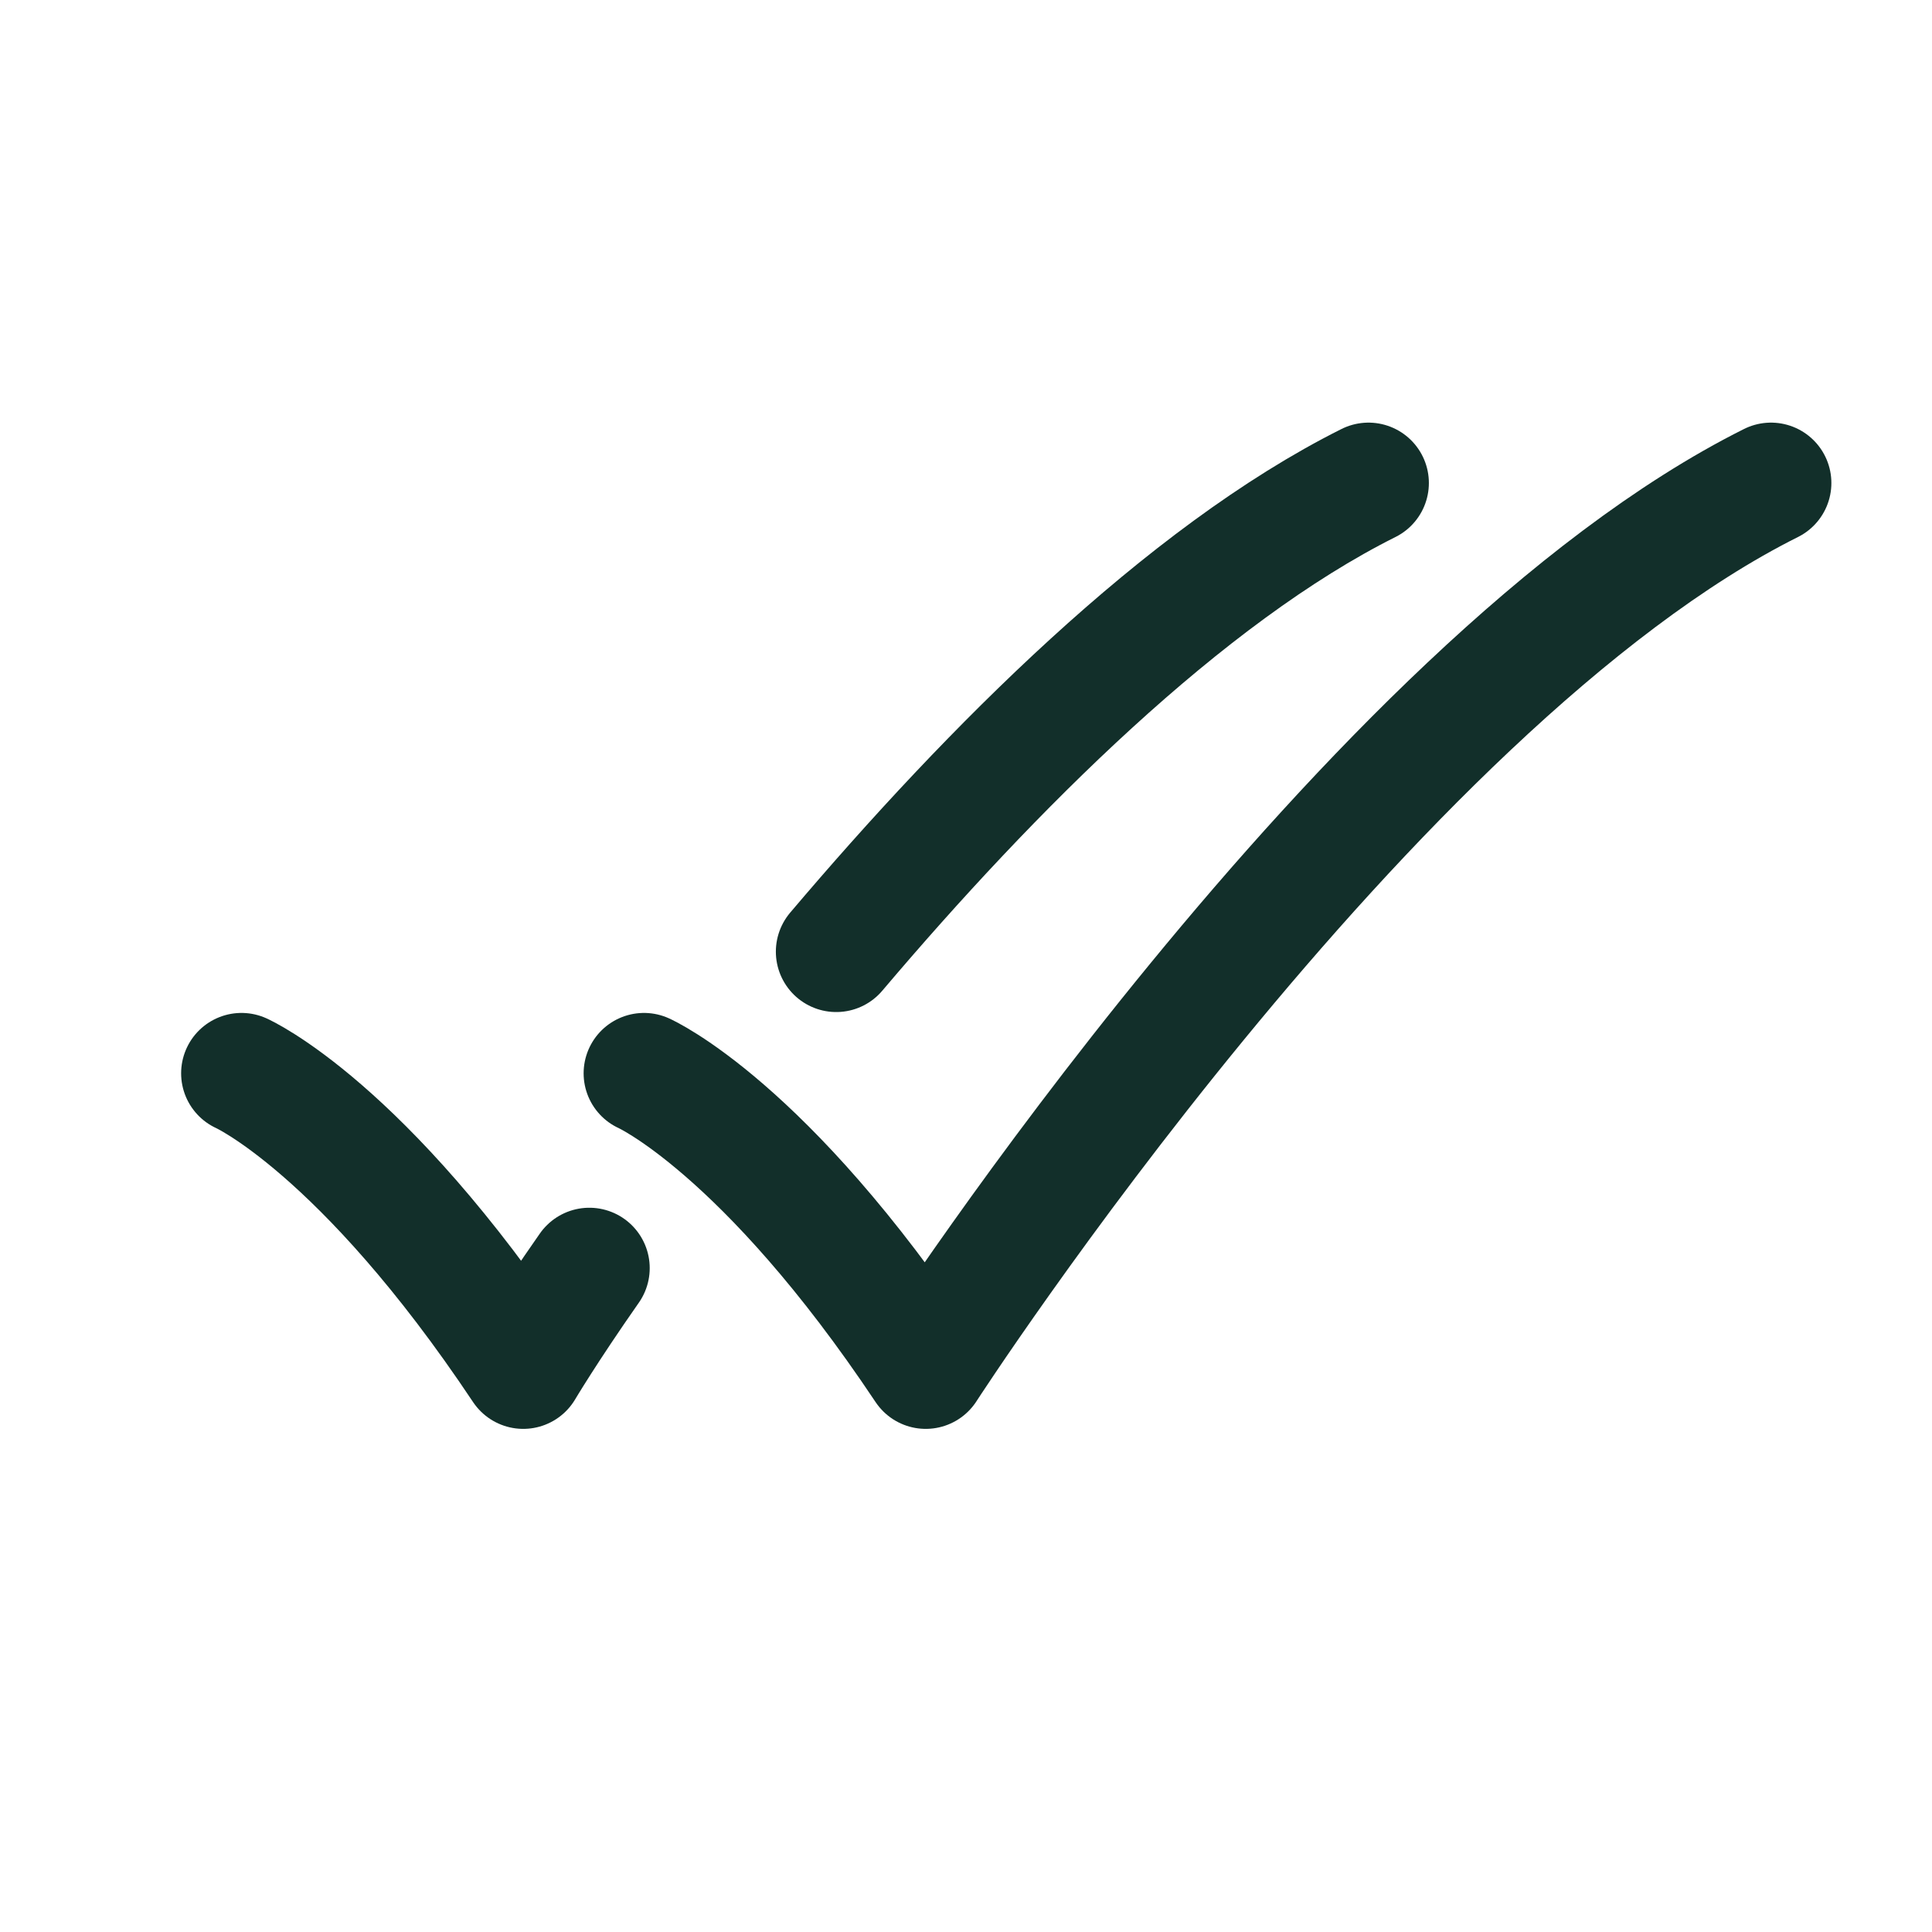
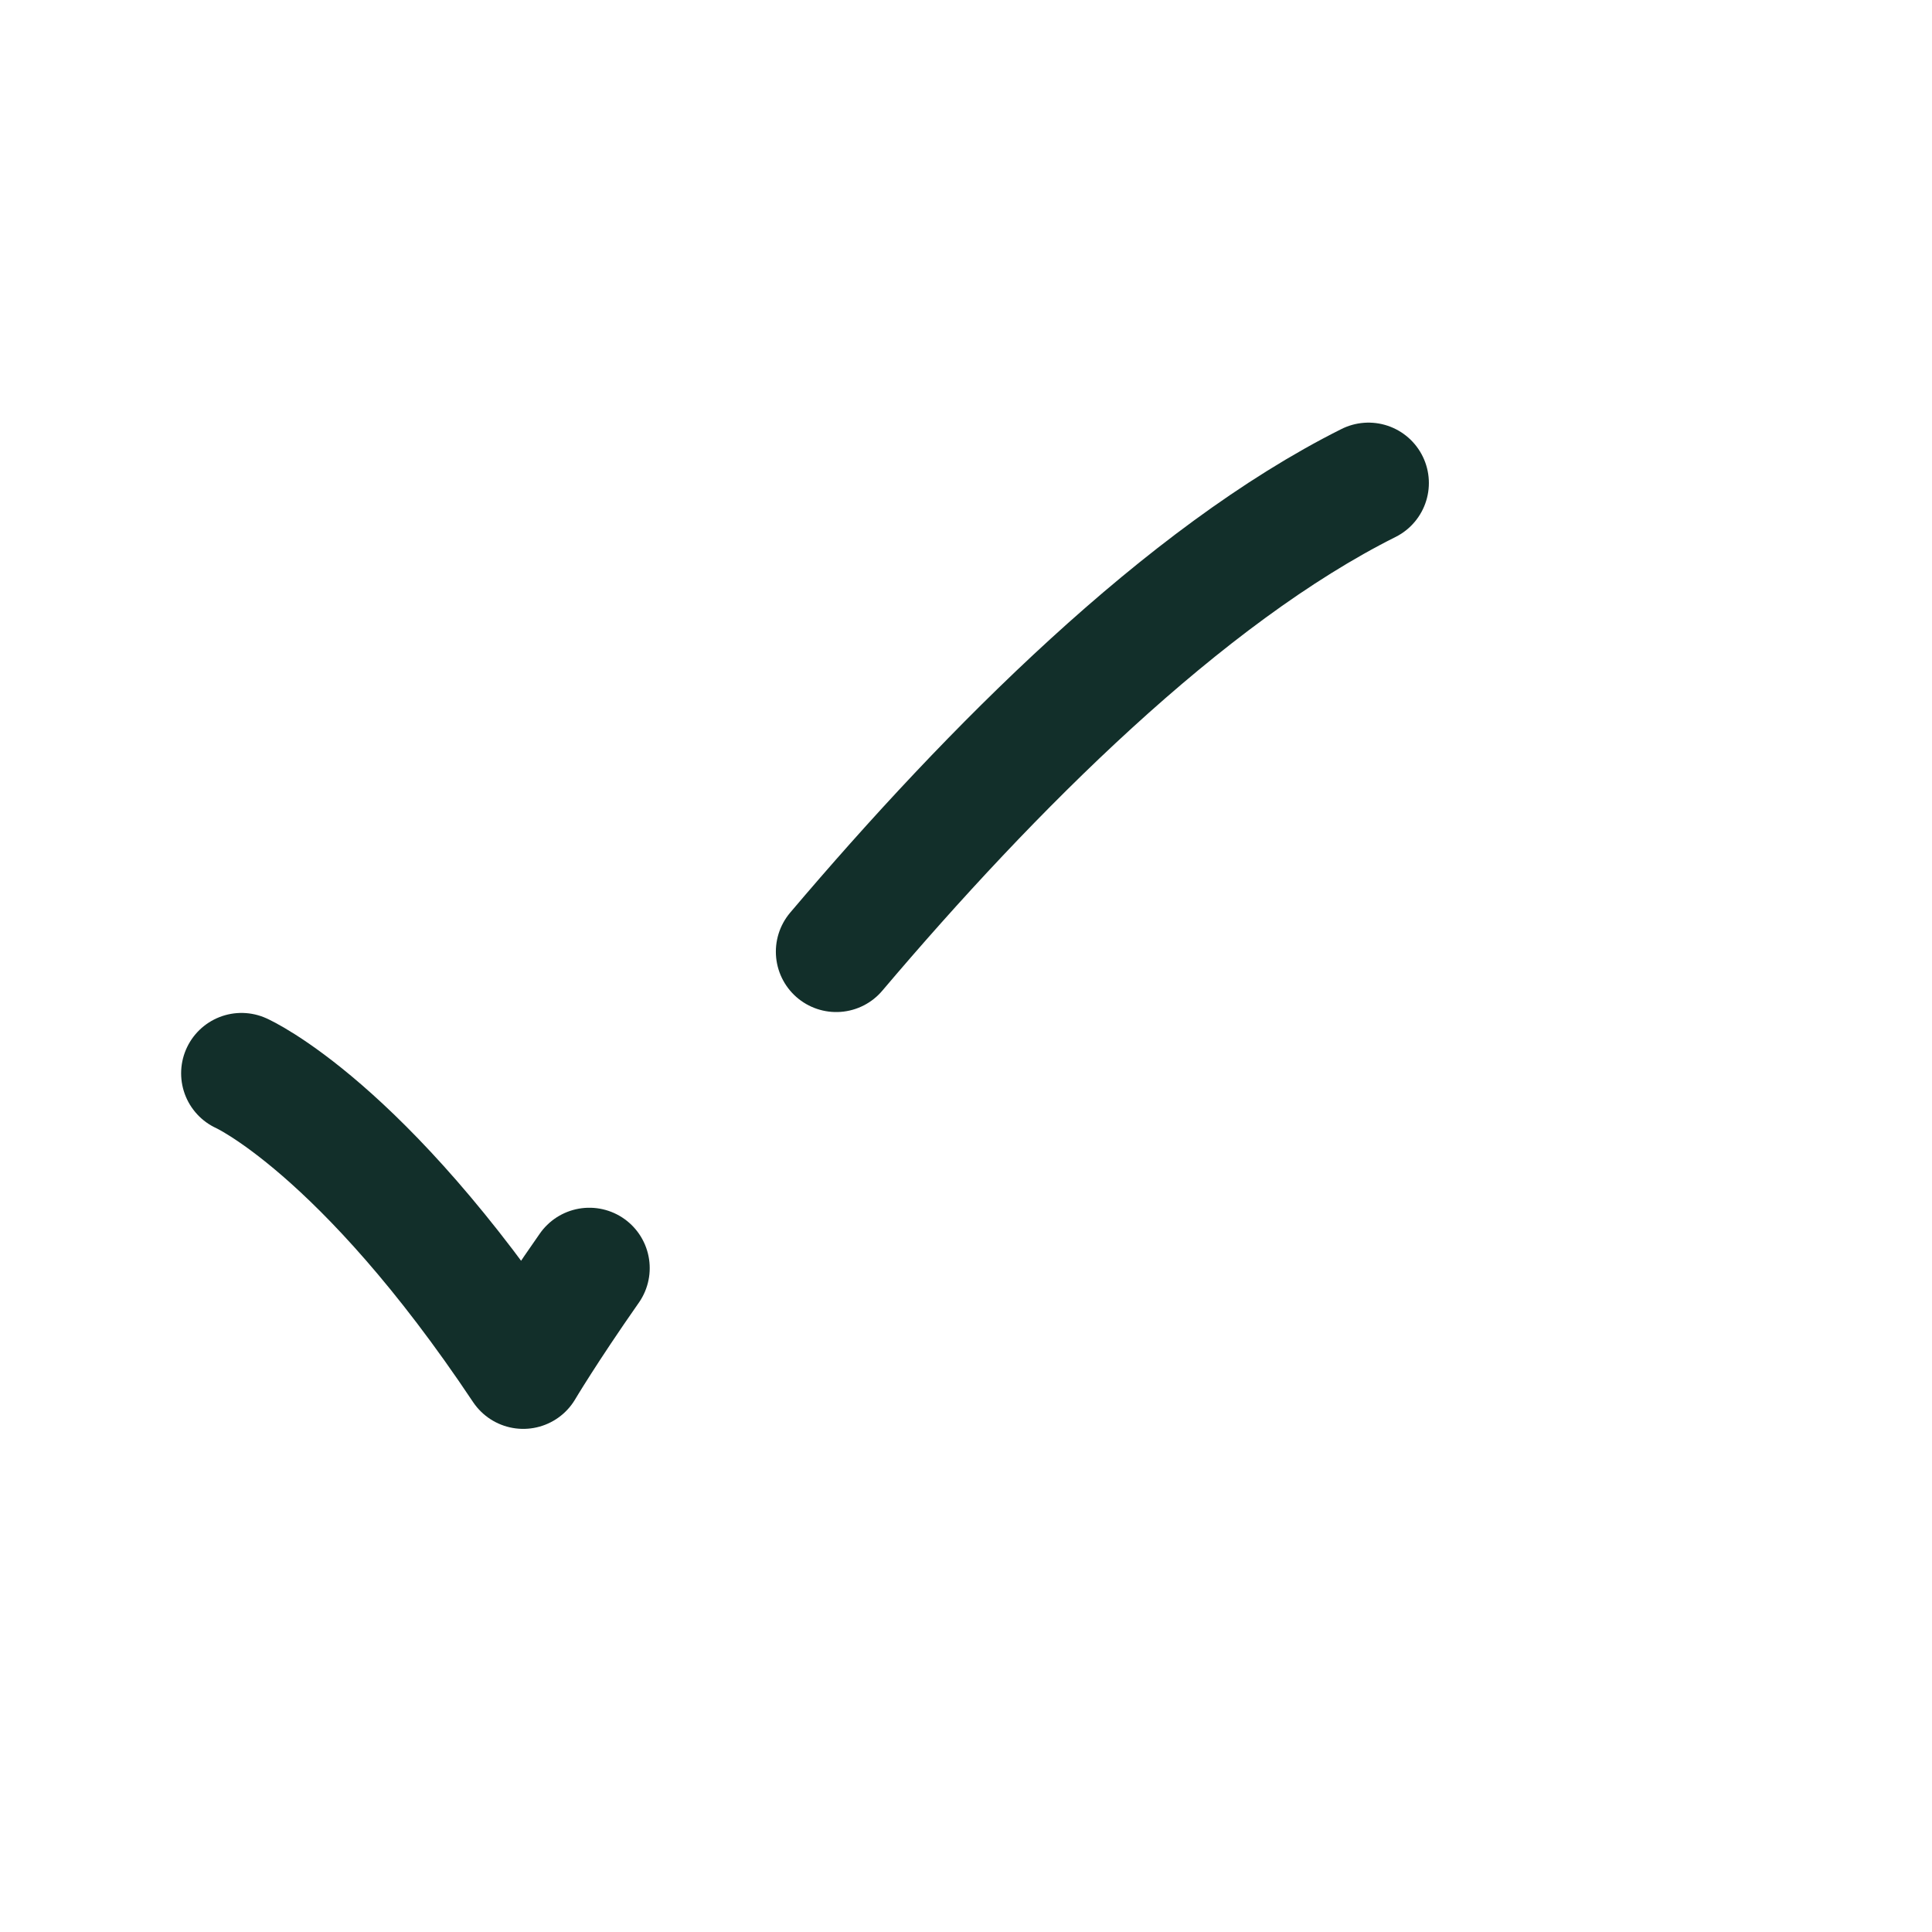
<svg xmlns="http://www.w3.org/2000/svg" width="24" height="24" viewBox="0 0 24 24" fill="none">
  <path d="M3 13.333C3 13.333 4.5 14 6.5 17C6.5 17 6.785 16.519 7.321 15.753M17 6C14.709 7.146 12.312 9.552 10.388 11.822" stroke="#122F2A" stroke-width="1.5" stroke-linecap="round" stroke-linejoin="round" />
-   <path d="M8 13.333C8 13.333 9.5 14 11.5 17C11.5 17 17 8.5 22 6" stroke="#122F2A" stroke-width="1.5" stroke-linecap="round" stroke-linejoin="round" />
</svg>